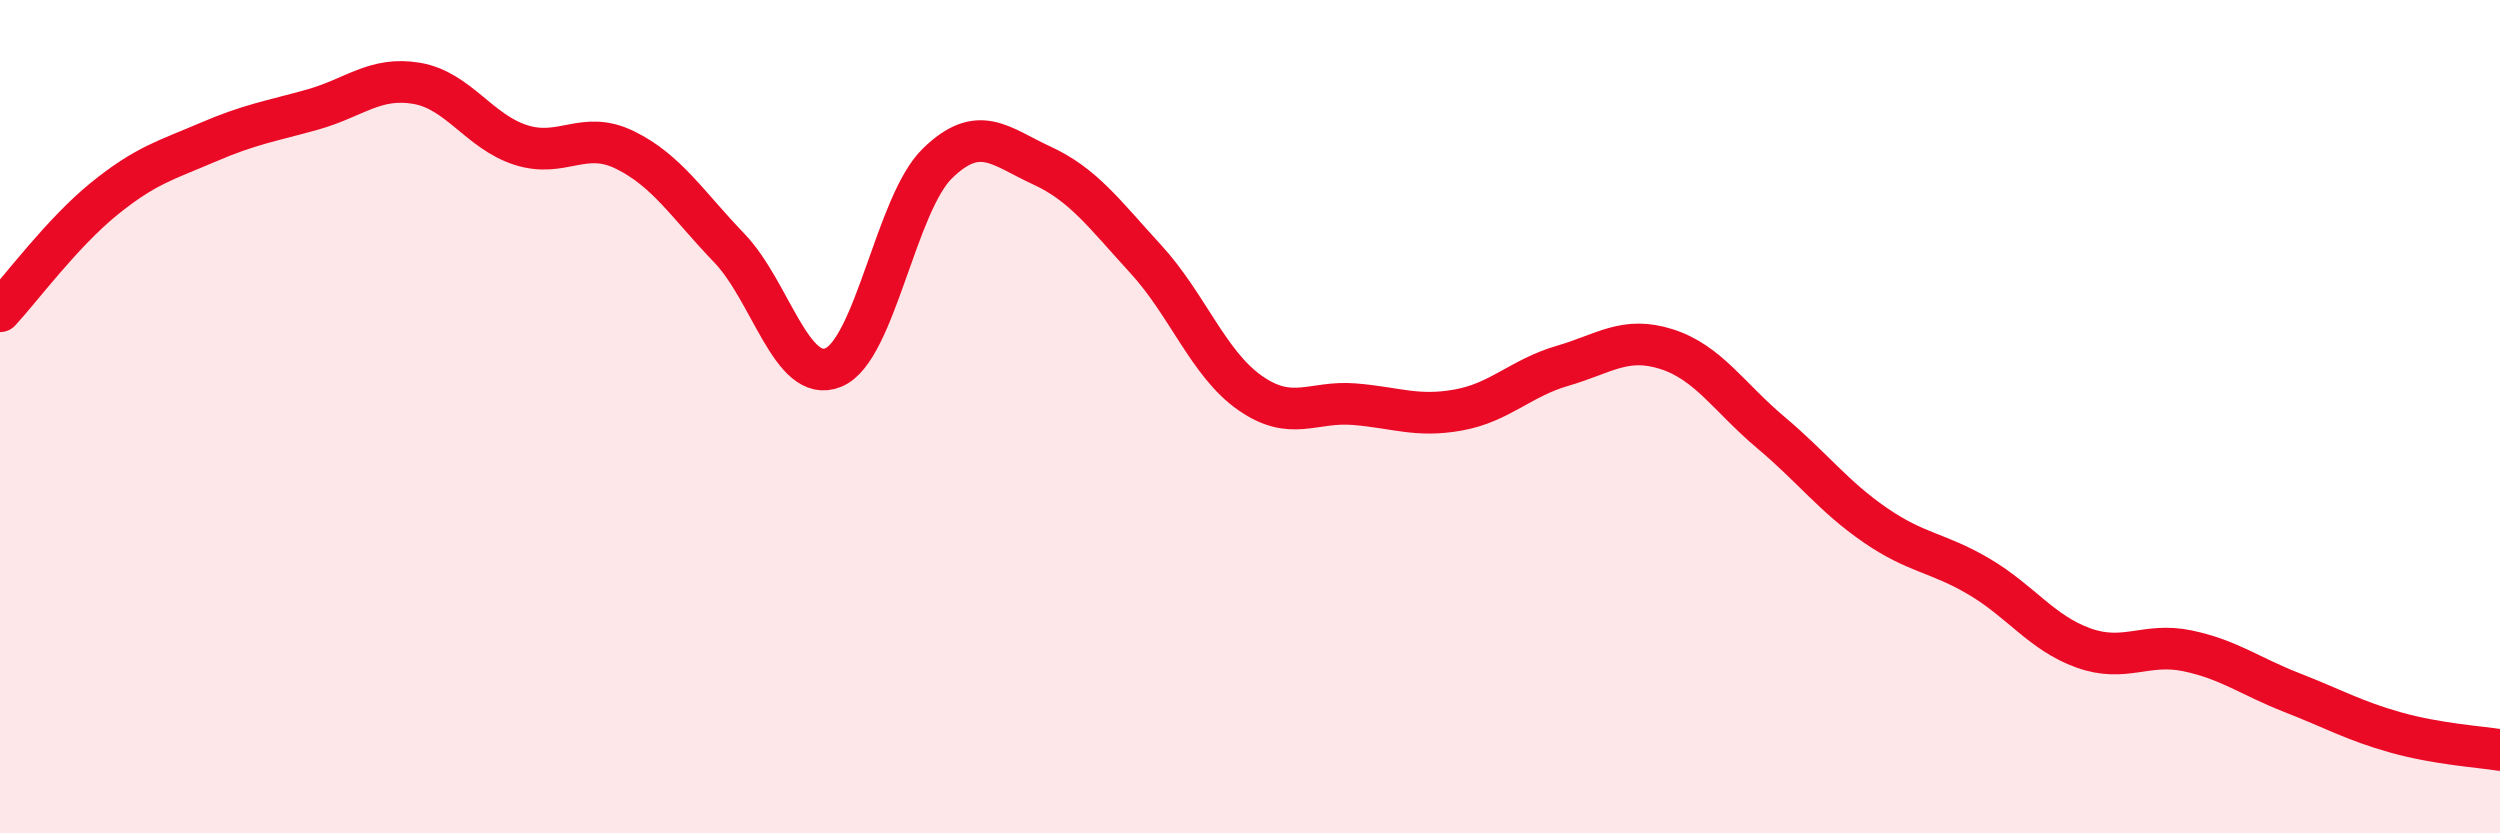
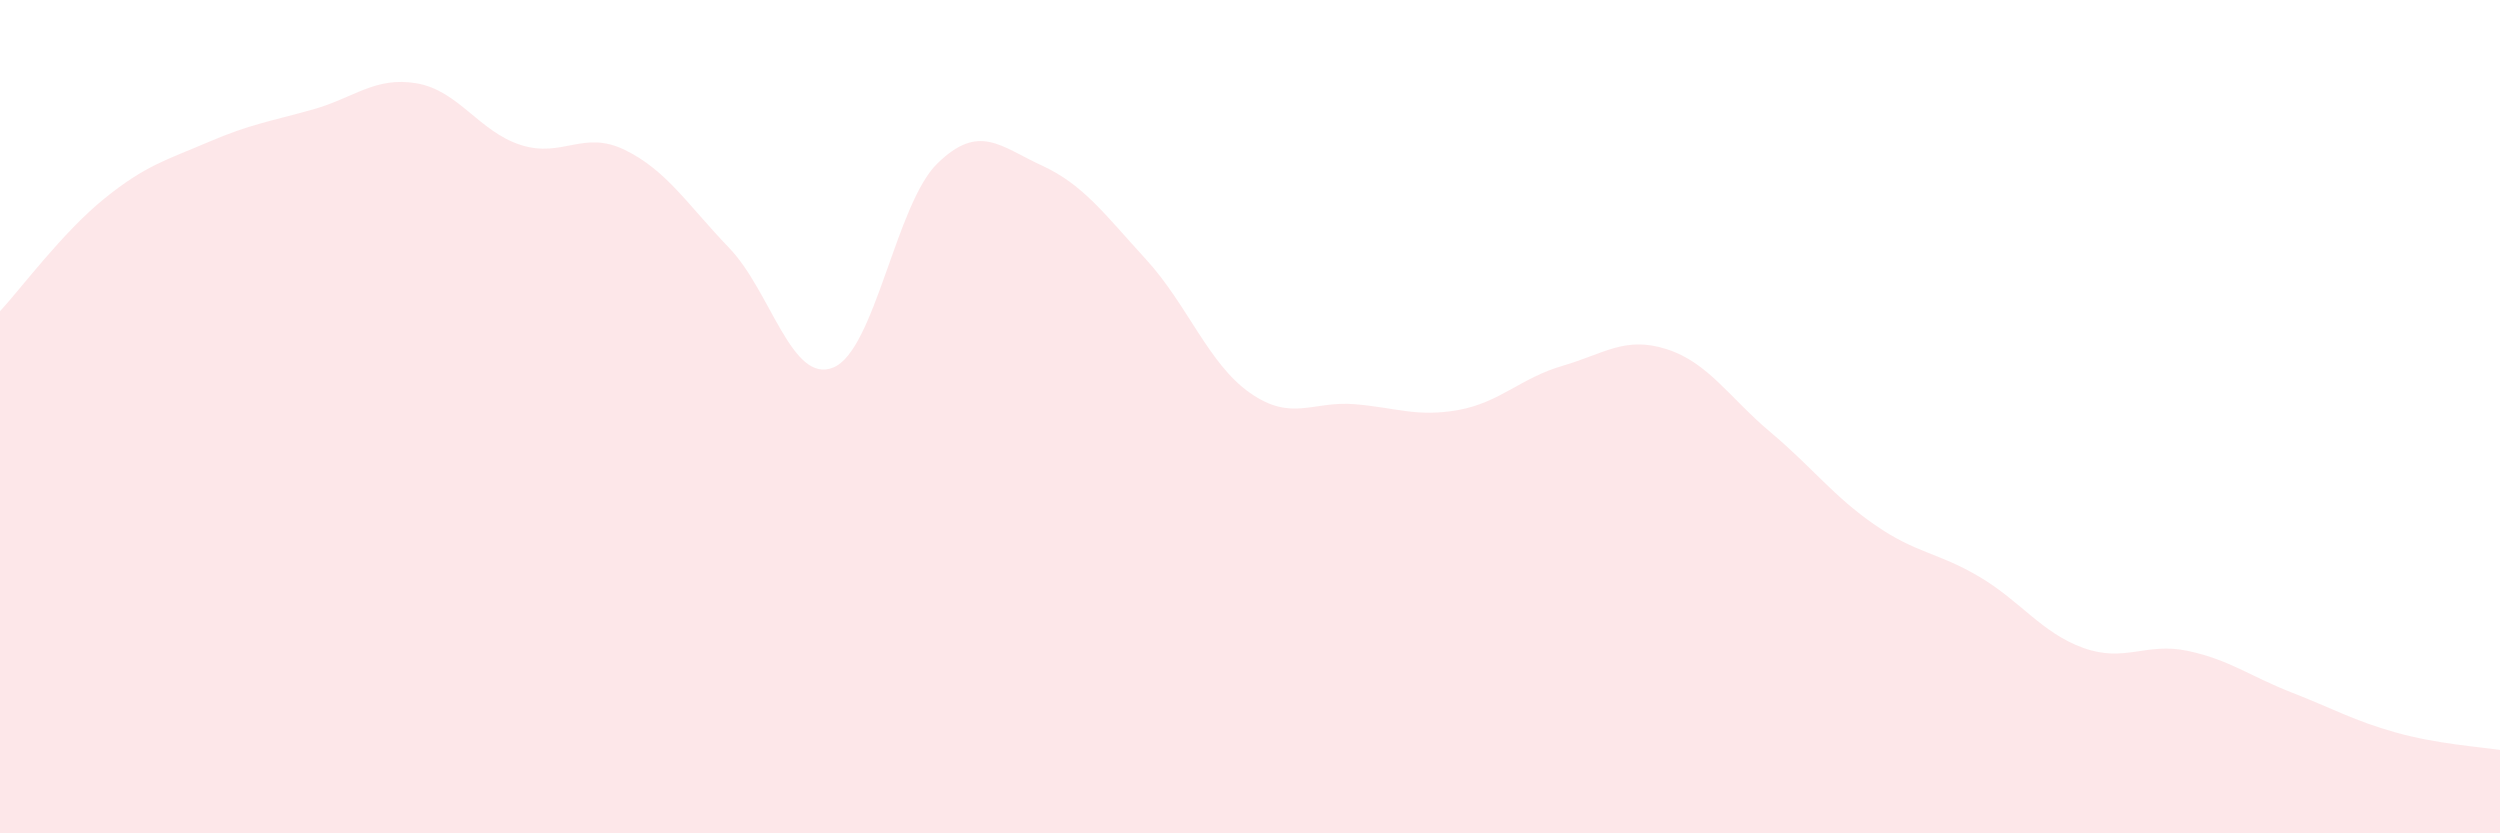
<svg xmlns="http://www.w3.org/2000/svg" width="60" height="20" viewBox="0 0 60 20">
  <path d="M 0,7.47 C 0.5,6.93 1.5,5.58 2.5,4.77 C 3.5,3.96 4,3.84 5,3.41 C 6,2.98 6.5,2.91 7.5,2.63 C 8.5,2.35 9,1.83 10,2 C 11,2.17 11.5,3.16 12.5,3.48 C 13.5,3.8 14,3.11 15,3.6 C 16,4.09 16.5,4.91 17.5,5.95 C 18.5,6.99 19,9.23 20,8.82 C 21,8.41 21.5,4.89 22.5,3.92 C 23.5,2.95 24,3.51 25,3.97 C 26,4.43 26.5,5.13 27.5,6.22 C 28.5,7.31 29,8.73 30,9.43 C 31,10.13 31.5,9.62 32.5,9.7 C 33.5,9.78 34,10.02 35,9.84 C 36,9.66 36.5,9.07 37.5,8.78 C 38.5,8.49 39,8.06 40,8.38 C 41,8.7 41.5,9.54 42.5,10.38 C 43.5,11.22 44,11.91 45,12.6 C 46,13.29 46.5,13.25 47.5,13.84 C 48.5,14.43 49,15.19 50,15.55 C 51,15.91 51.5,15.41 52.5,15.62 C 53.5,15.83 54,16.23 55,16.62 C 56,17.01 56.5,17.3 57.5,17.58 C 58.5,17.86 59.5,17.92 60,18L60 20L0 20Z" fill="#EB0A25" opacity="0.1" stroke-linecap="round" stroke-linejoin="round" />
-   <path d="M 0,7.47 C 0.5,6.93 1.5,5.58 2.5,4.77 C 3.5,3.96 4,3.84 5,3.41 C 6,2.98 6.5,2.91 7.5,2.63 C 8.5,2.35 9,1.83 10,2 C 11,2.17 11.5,3.16 12.5,3.48 C 13.5,3.8 14,3.11 15,3.6 C 16,4.09 16.5,4.91 17.5,5.95 C 18.5,6.99 19,9.23 20,8.82 C 21,8.41 21.5,4.89 22.5,3.92 C 23.5,2.95 24,3.51 25,3.97 C 26,4.43 26.5,5.13 27.5,6.22 C 28.5,7.31 29,8.73 30,9.43 C 31,10.13 31.5,9.62 32.5,9.7 C 33.5,9.78 34,10.02 35,9.84 C 36,9.66 36.5,9.07 37.5,8.78 C 38.5,8.49 39,8.06 40,8.38 C 41,8.7 41.5,9.54 42.5,10.38 C 43.5,11.22 44,11.91 45,12.6 C 46,13.29 46.5,13.25 47.5,13.84 C 48.5,14.43 49,15.19 50,15.55 C 51,15.91 51.5,15.41 52.5,15.62 C 53.5,15.83 54,16.23 55,16.62 C 56,17.01 56.5,17.3 57.5,17.58 C 58.5,17.86 59.5,17.92 60,18" stroke="#EB0A25" stroke-width="1" fill="none" stroke-linecap="round" stroke-linejoin="round" />
</svg>